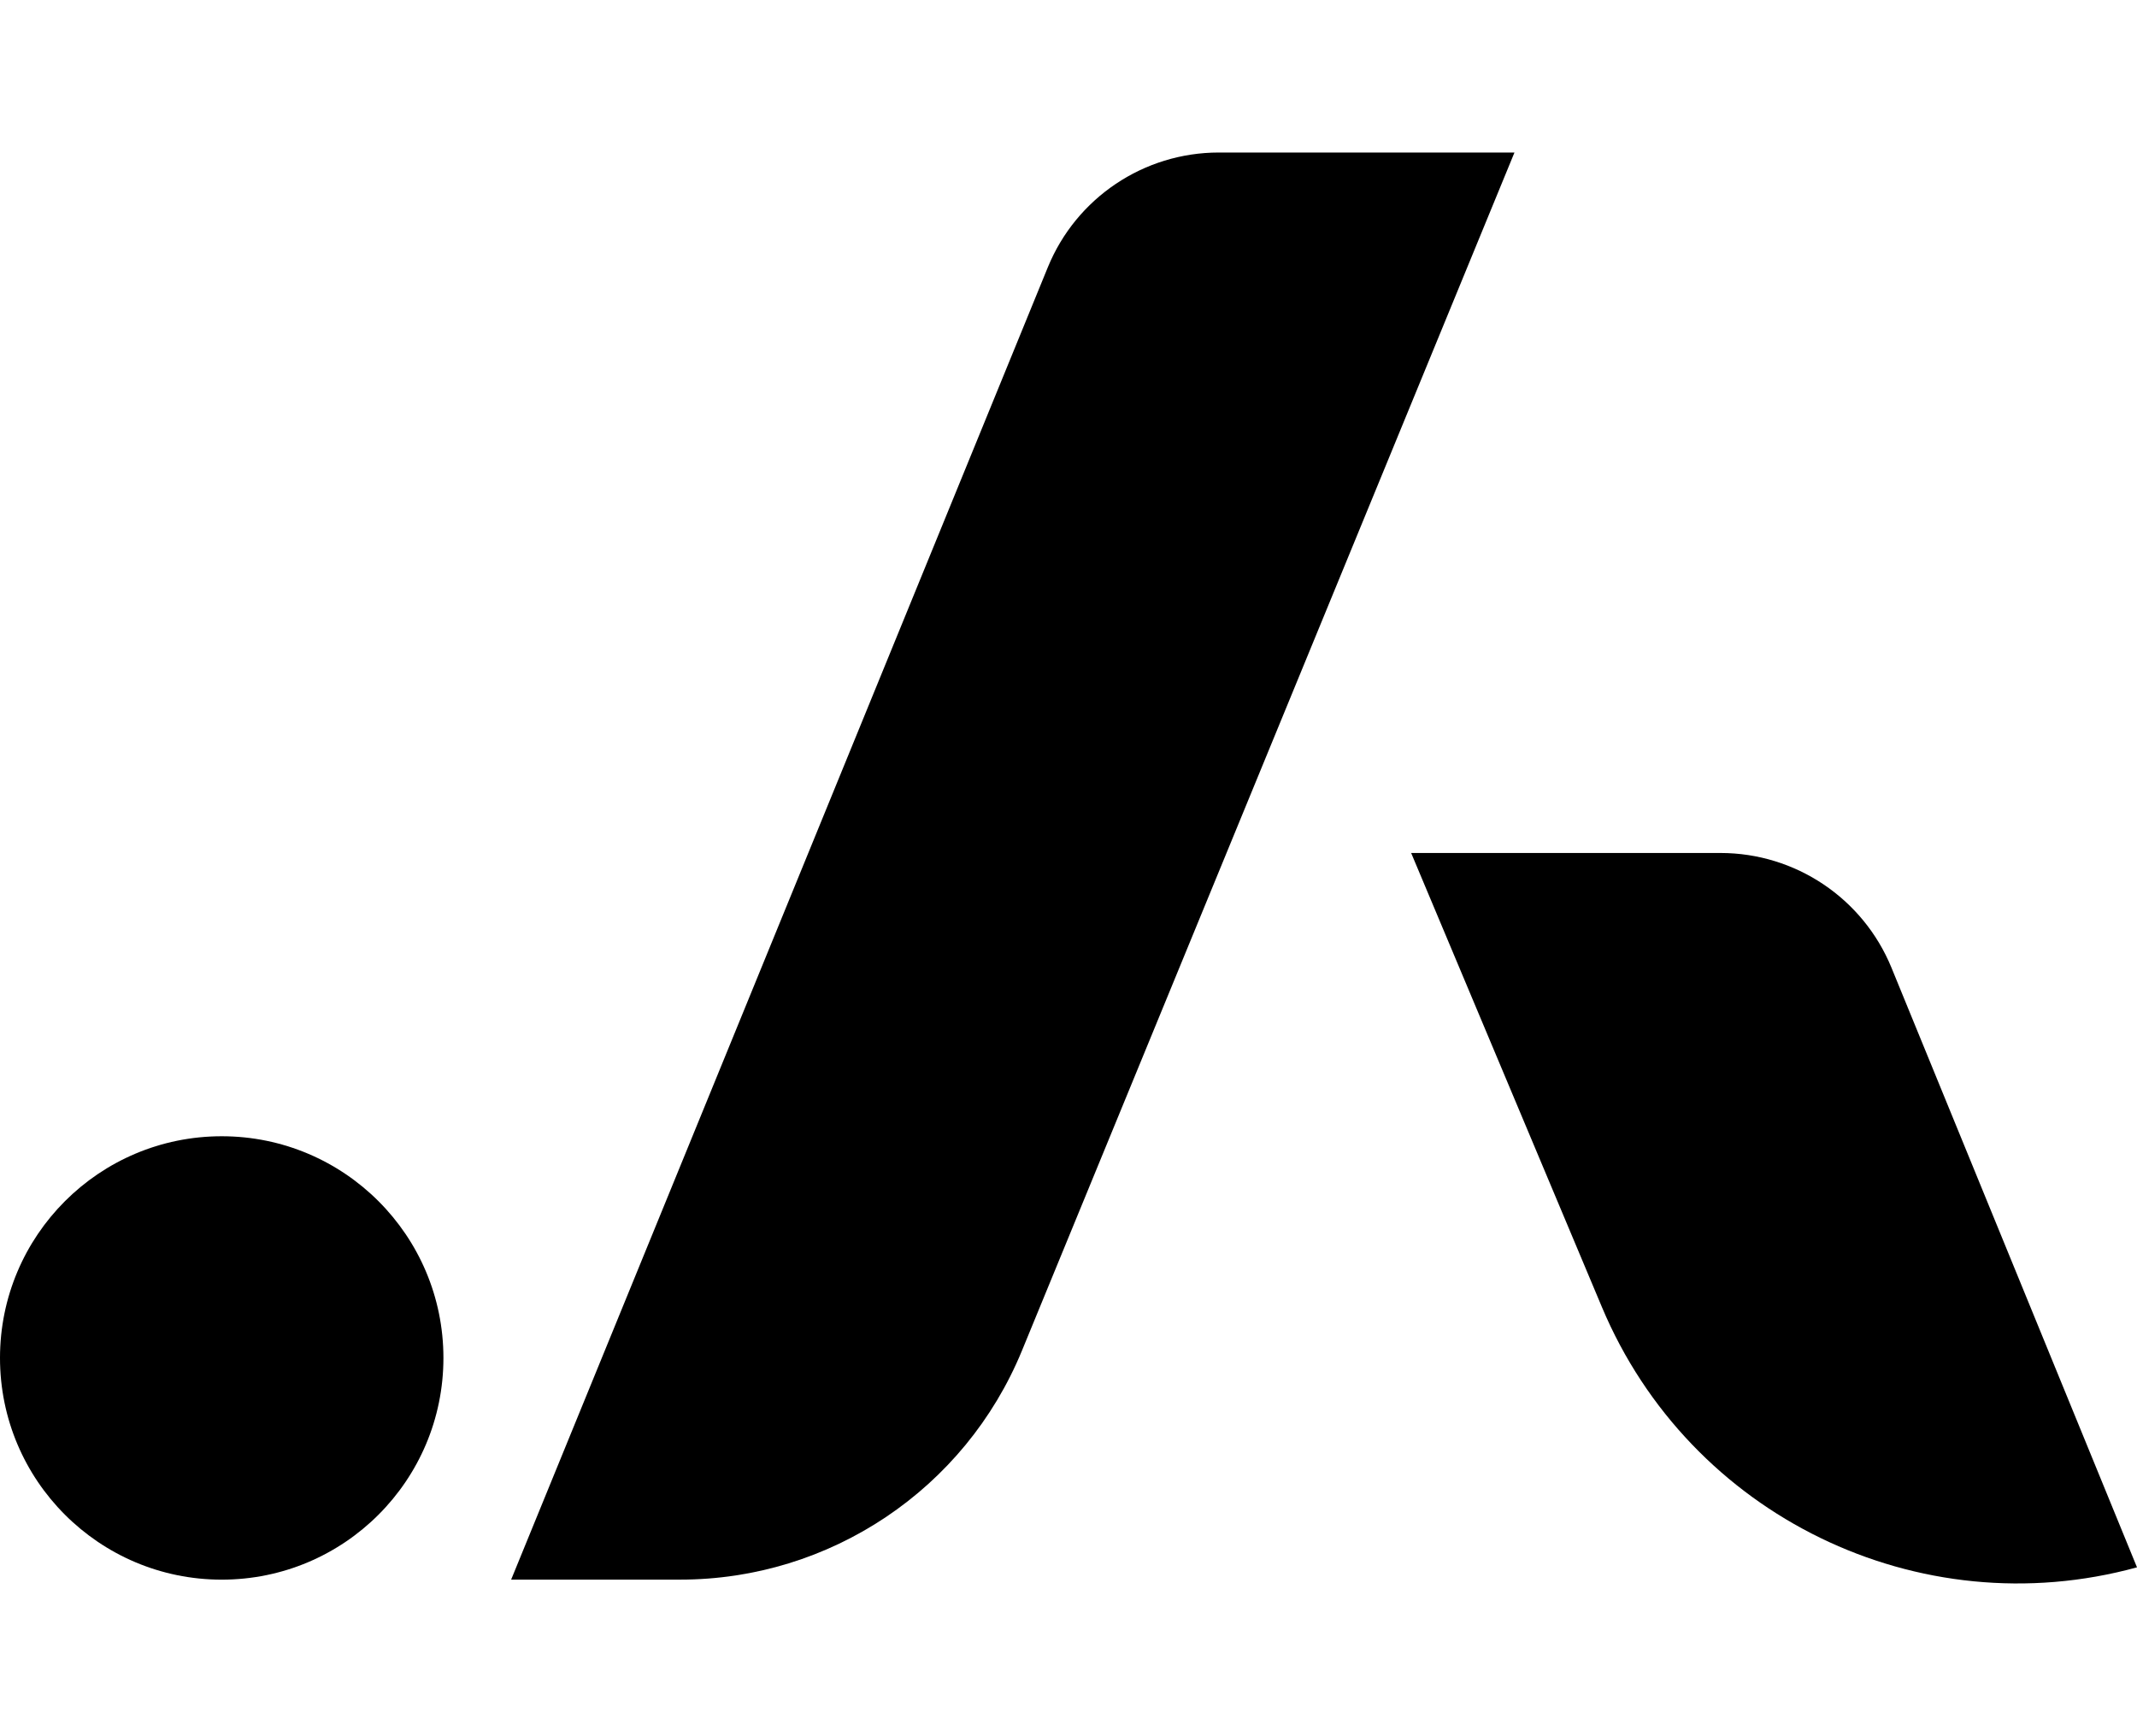
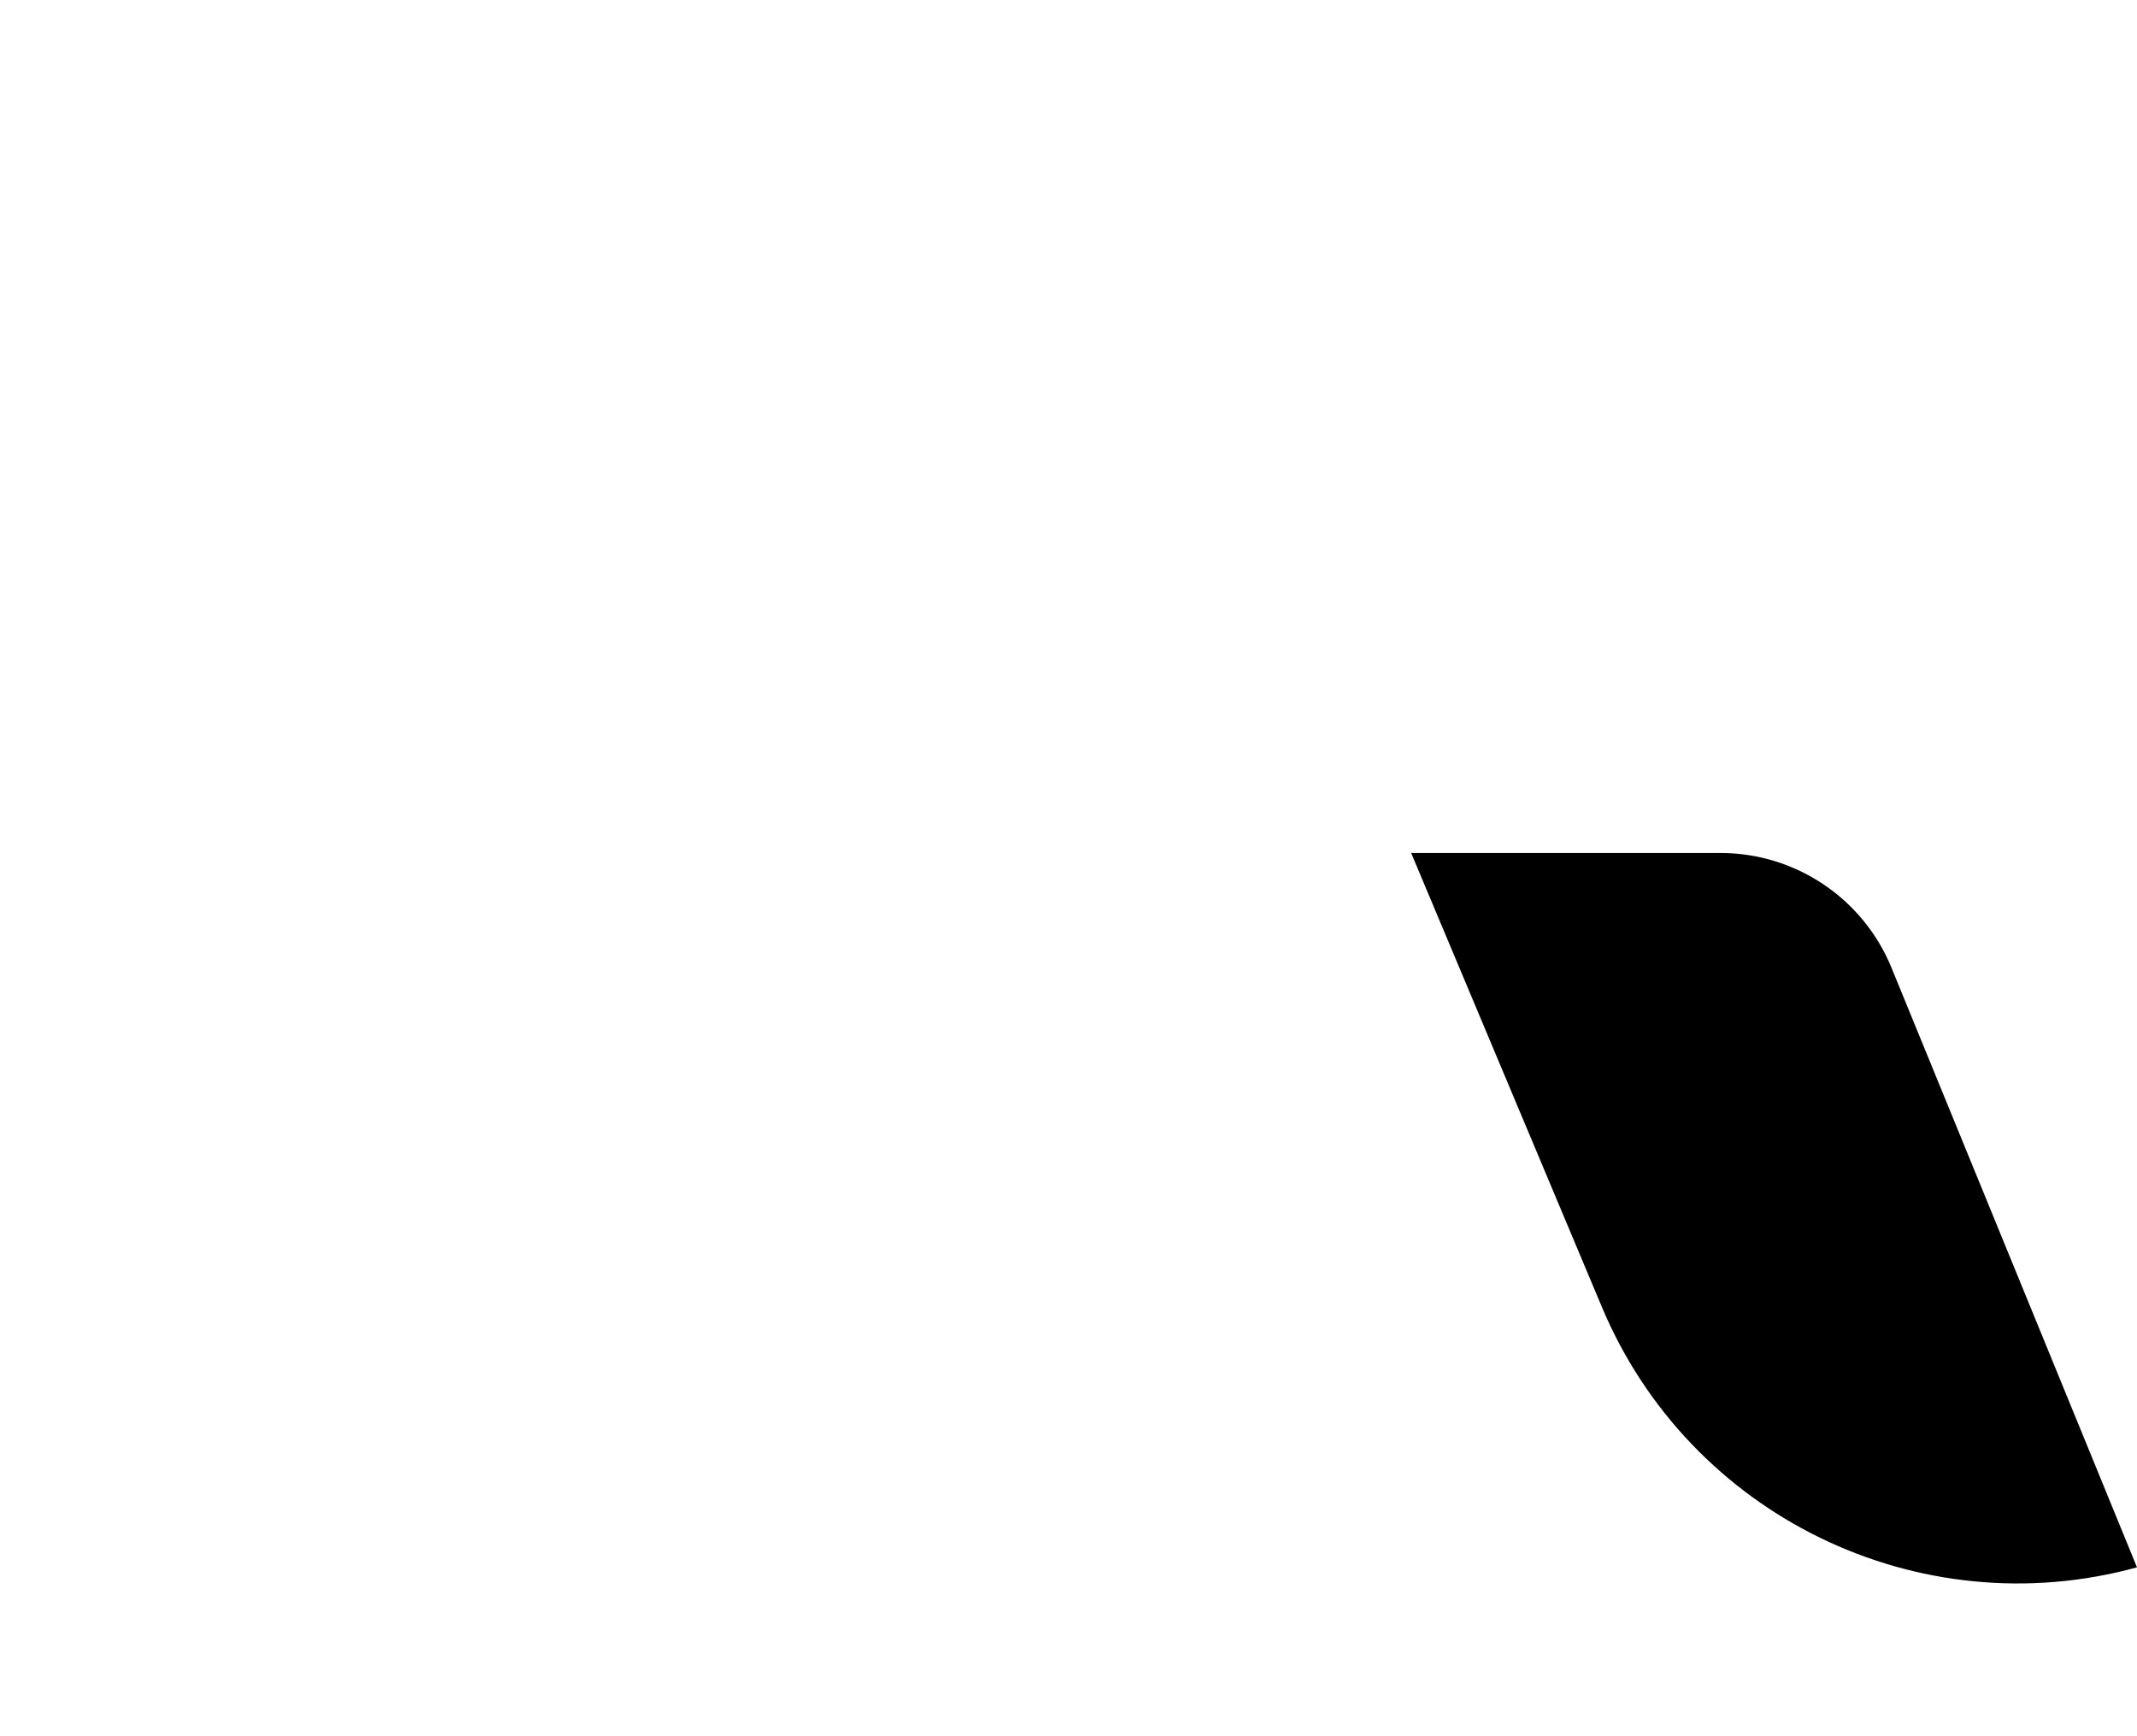
<svg xmlns="http://www.w3.org/2000/svg" width="64" height="52" viewBox="0 0 64 52" fill="none">
-   <circle cx="6.64" cy="40.671" r="6.64" fill="black" />
-   <path d="M15.308 47.31L31.38 8.007C32.23 5.927 34.254 4.568 36.501 4.568L45.356 4.568L30.606 40.452C28.9 44.601 24.858 47.31 20.371 47.31L15.308 47.31Z" fill="black" />
  <path d="M51.526 25.547C53.772 25.547 55.795 26.905 56.647 28.983L64 46.942C57.458 48.736 50.6 45.399 47.974 39.145L42.262 25.547L51.526 25.547Z" fill="black" />
</svg>